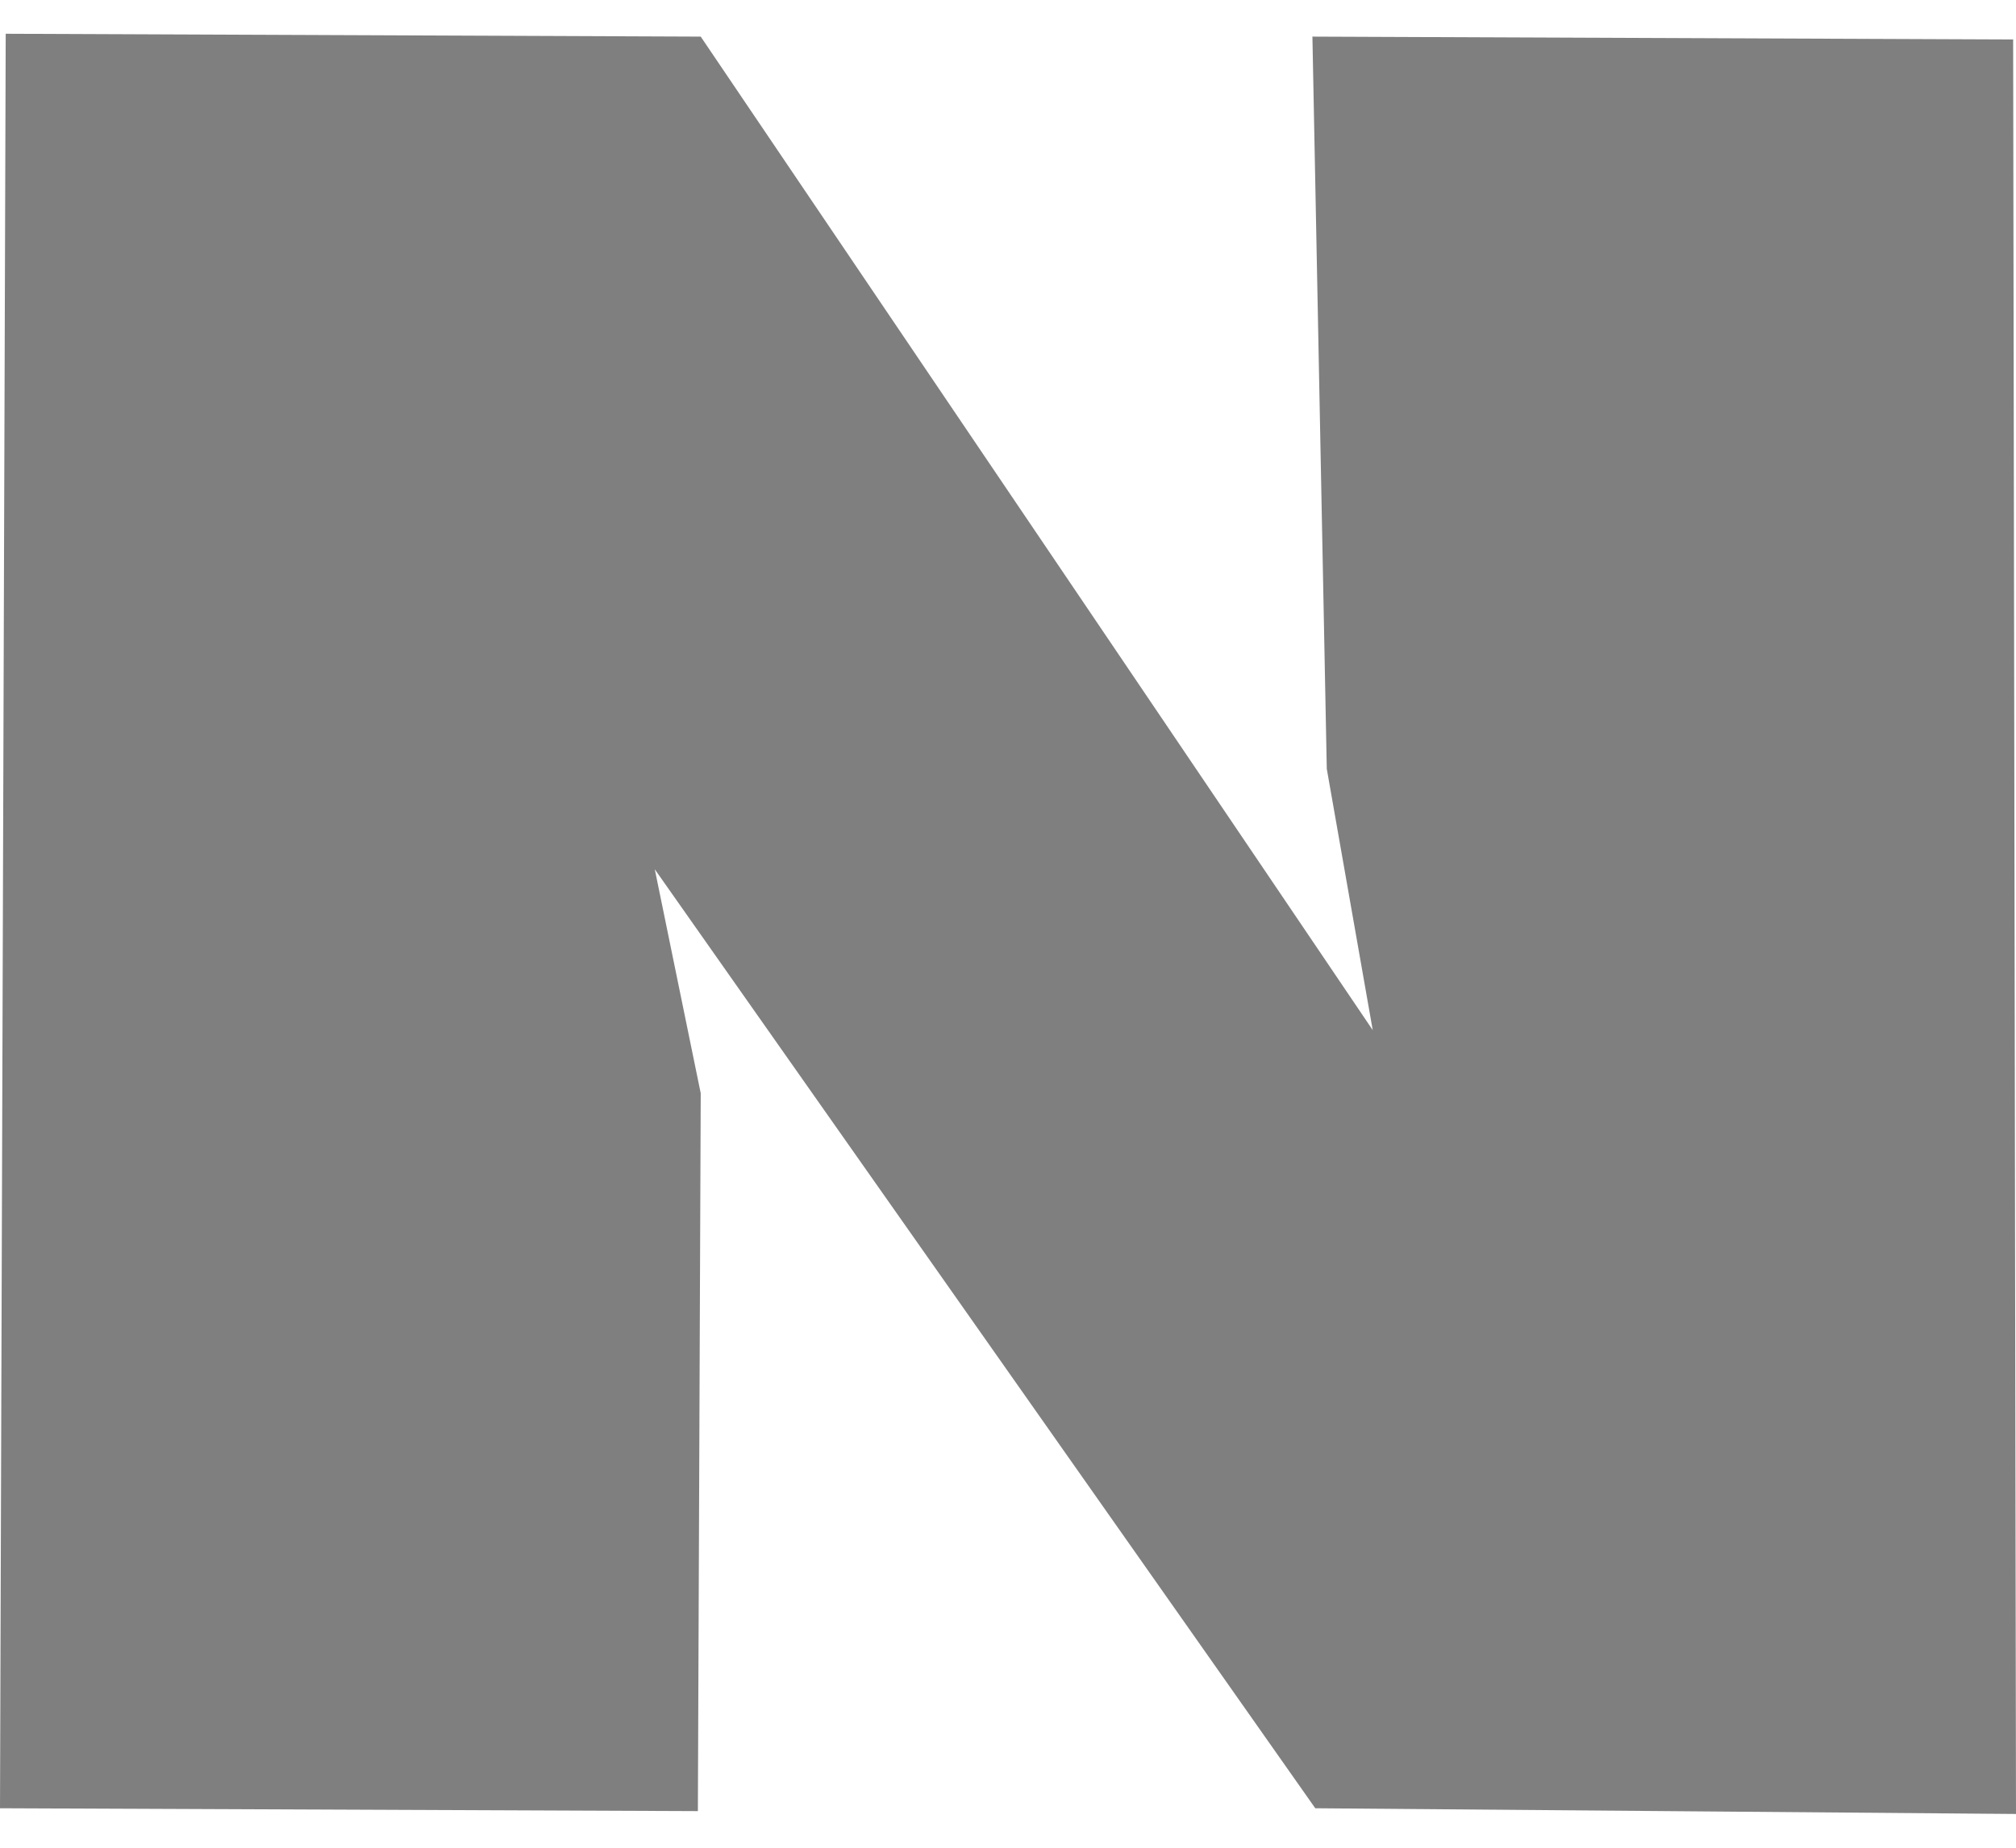
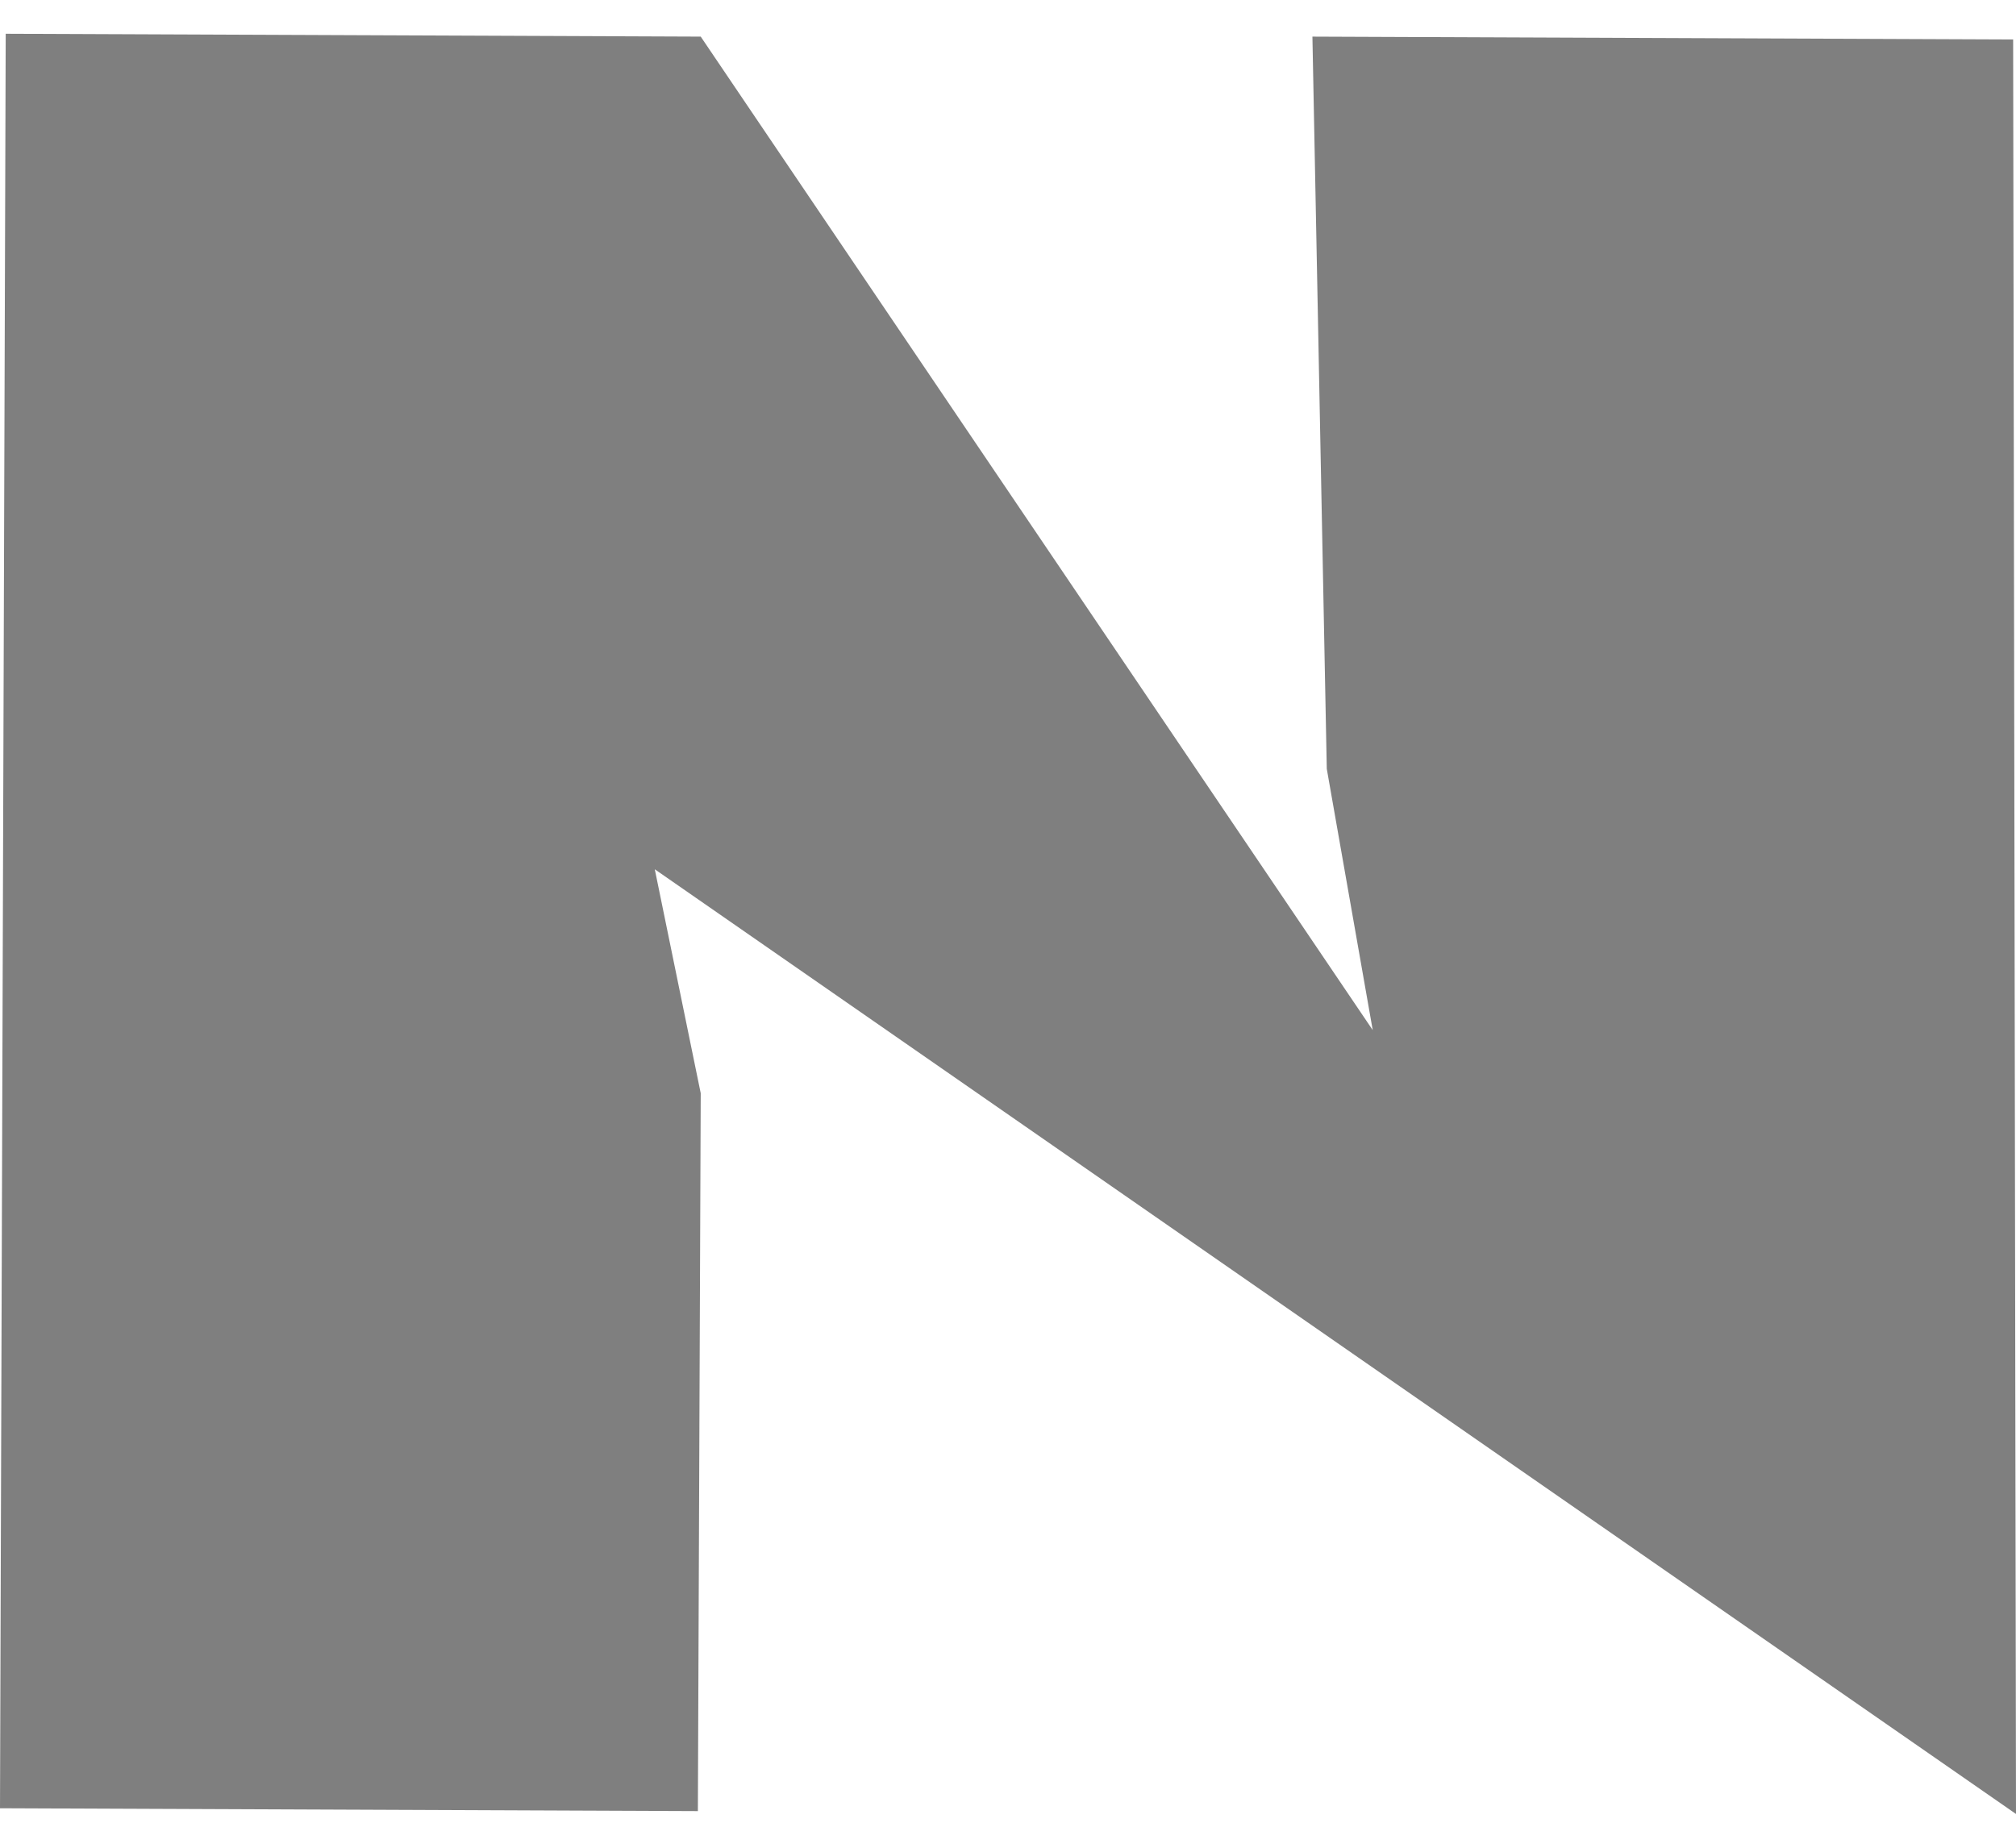
<svg xmlns="http://www.w3.org/2000/svg" width="24" height="22" viewBox="0 0 24 22" fill="none">
-   <path d="M0.068 0.402L0 21.53L8.308 21.564L8.342 13.017L7.795 10.35L15.658 21.53L24 21.598L23.966 0.47L15.624 0.436L15.795 9.154L16.342 12.265L8.342 0.436L0.068 0.402Z" fill="black" fill-opacity="0.5" />
+   <path d="M0.068 0.402L0 21.53L8.308 21.564L8.342 13.017L7.795 10.35L24 21.598L23.966 0.47L15.624 0.436L15.795 9.154L16.342 12.265L8.342 0.436L0.068 0.402Z" fill="black" fill-opacity="0.5" />
</svg>